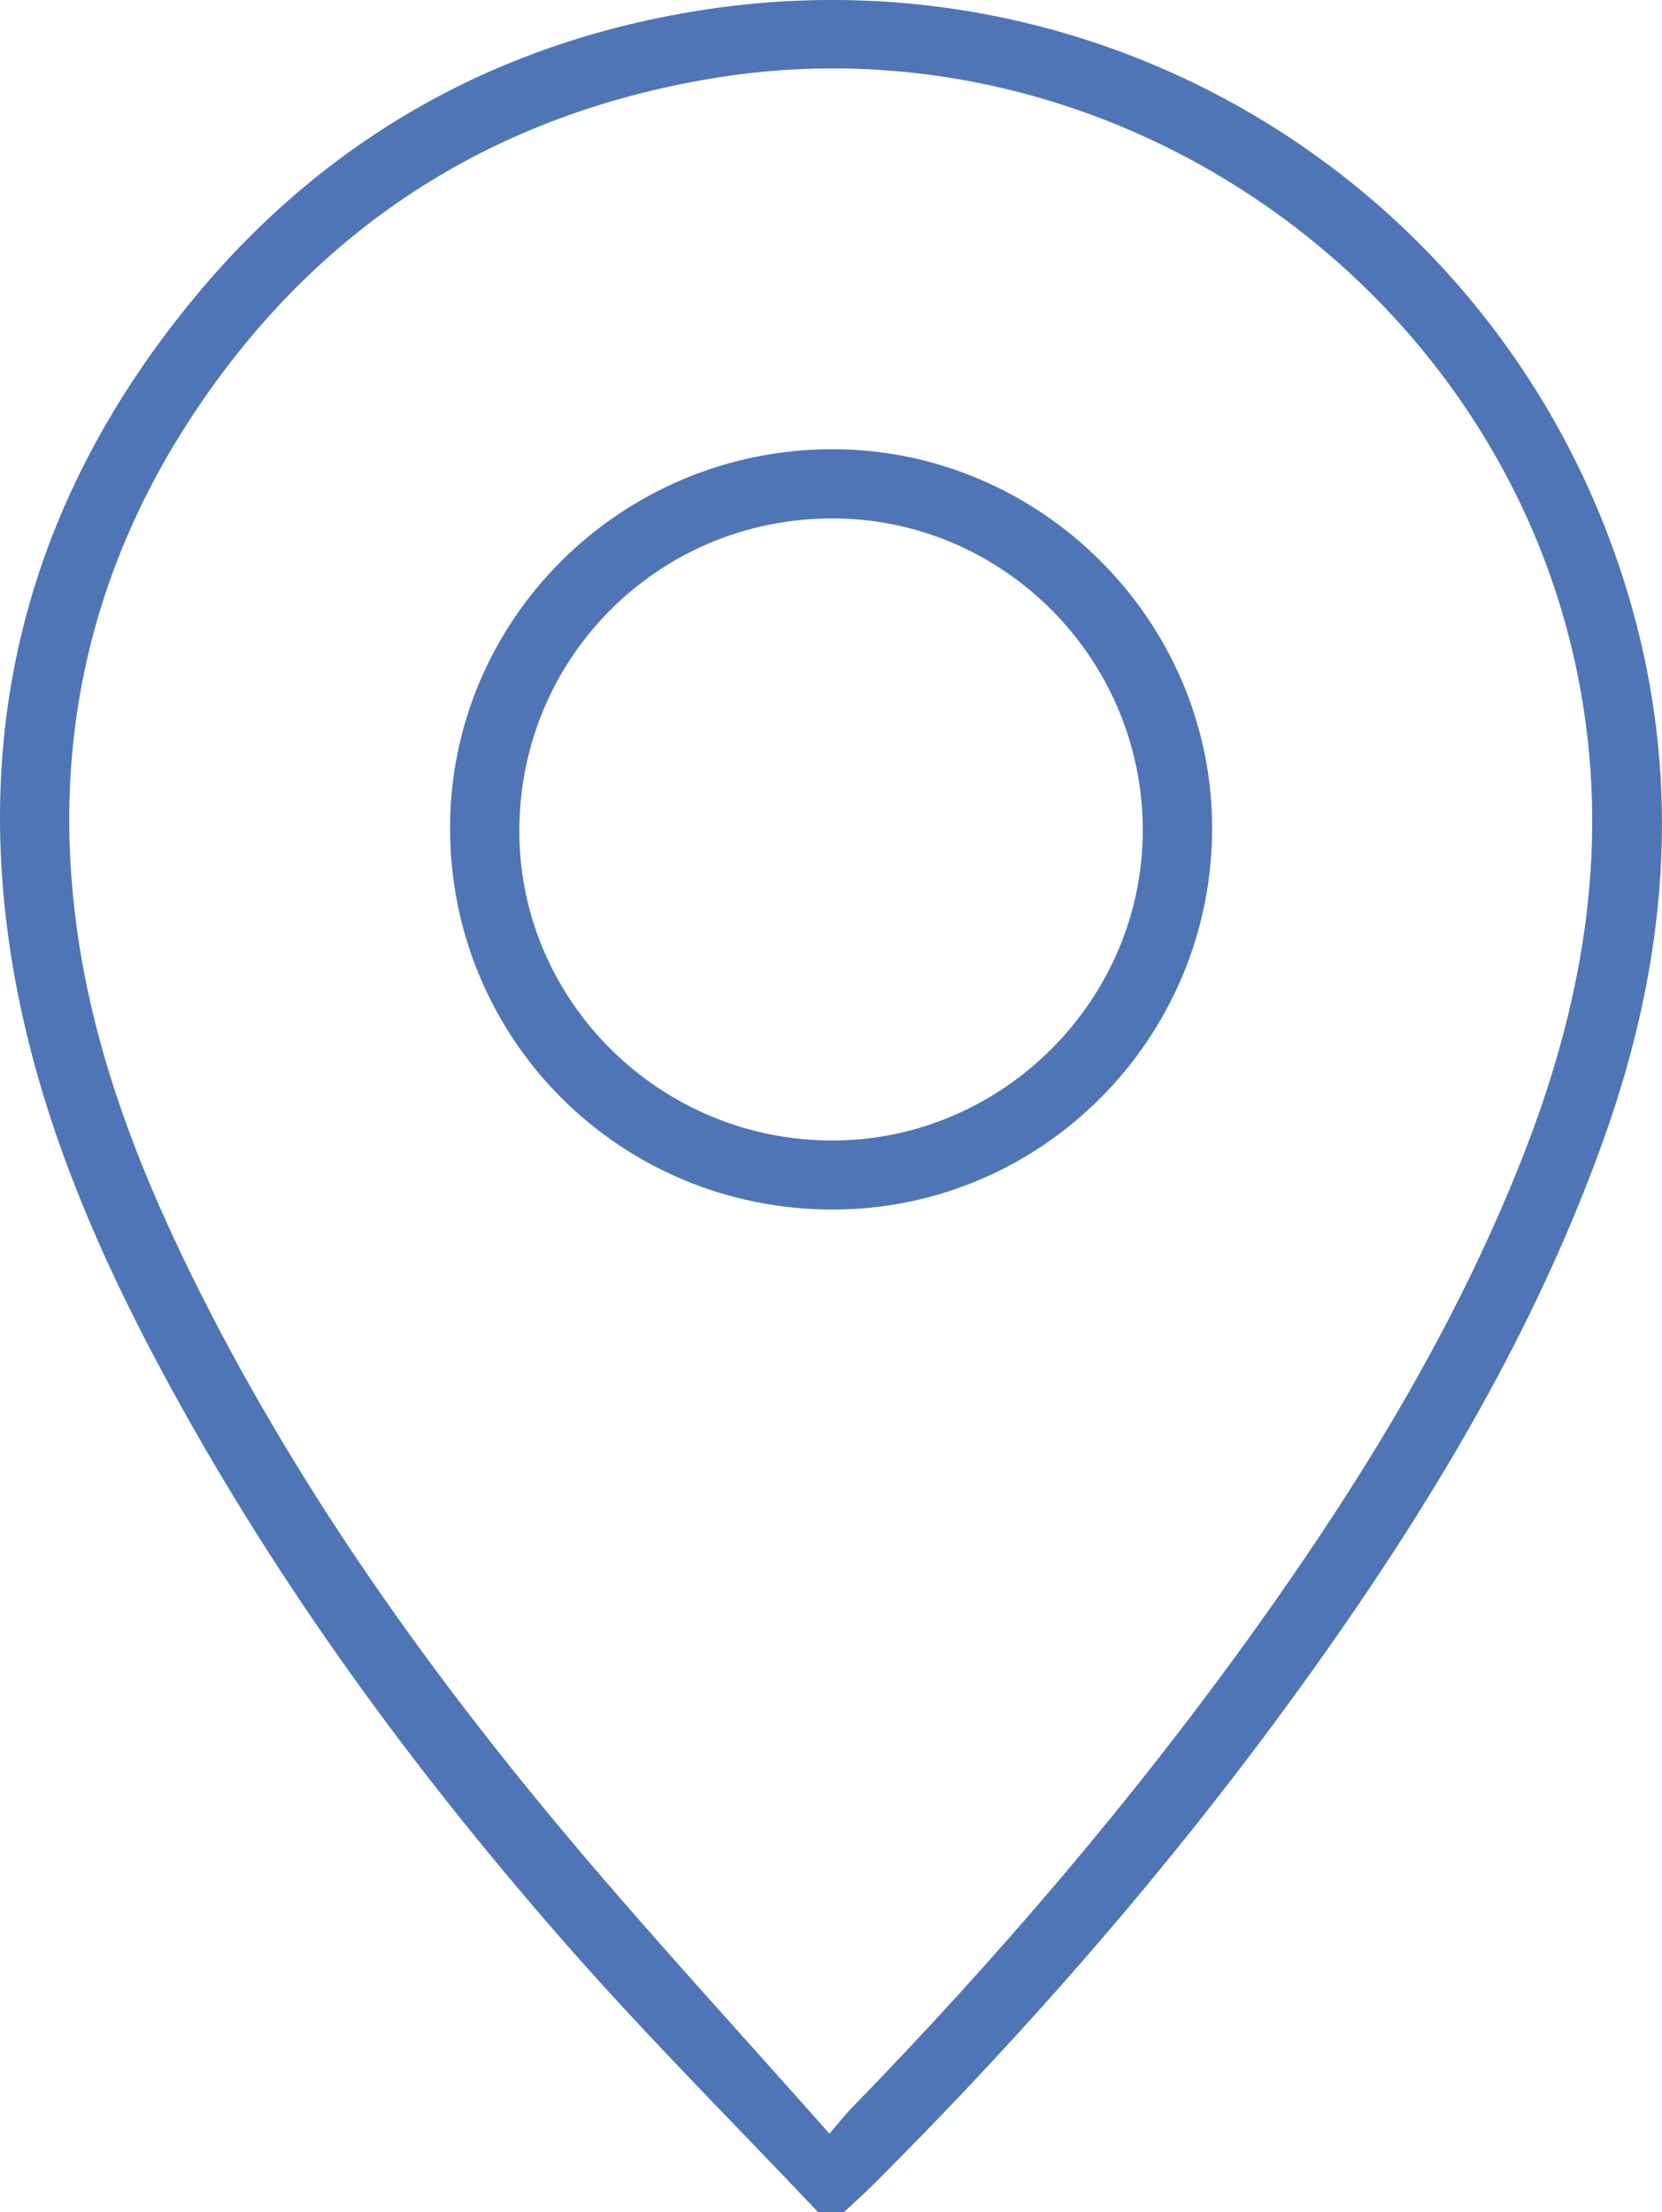
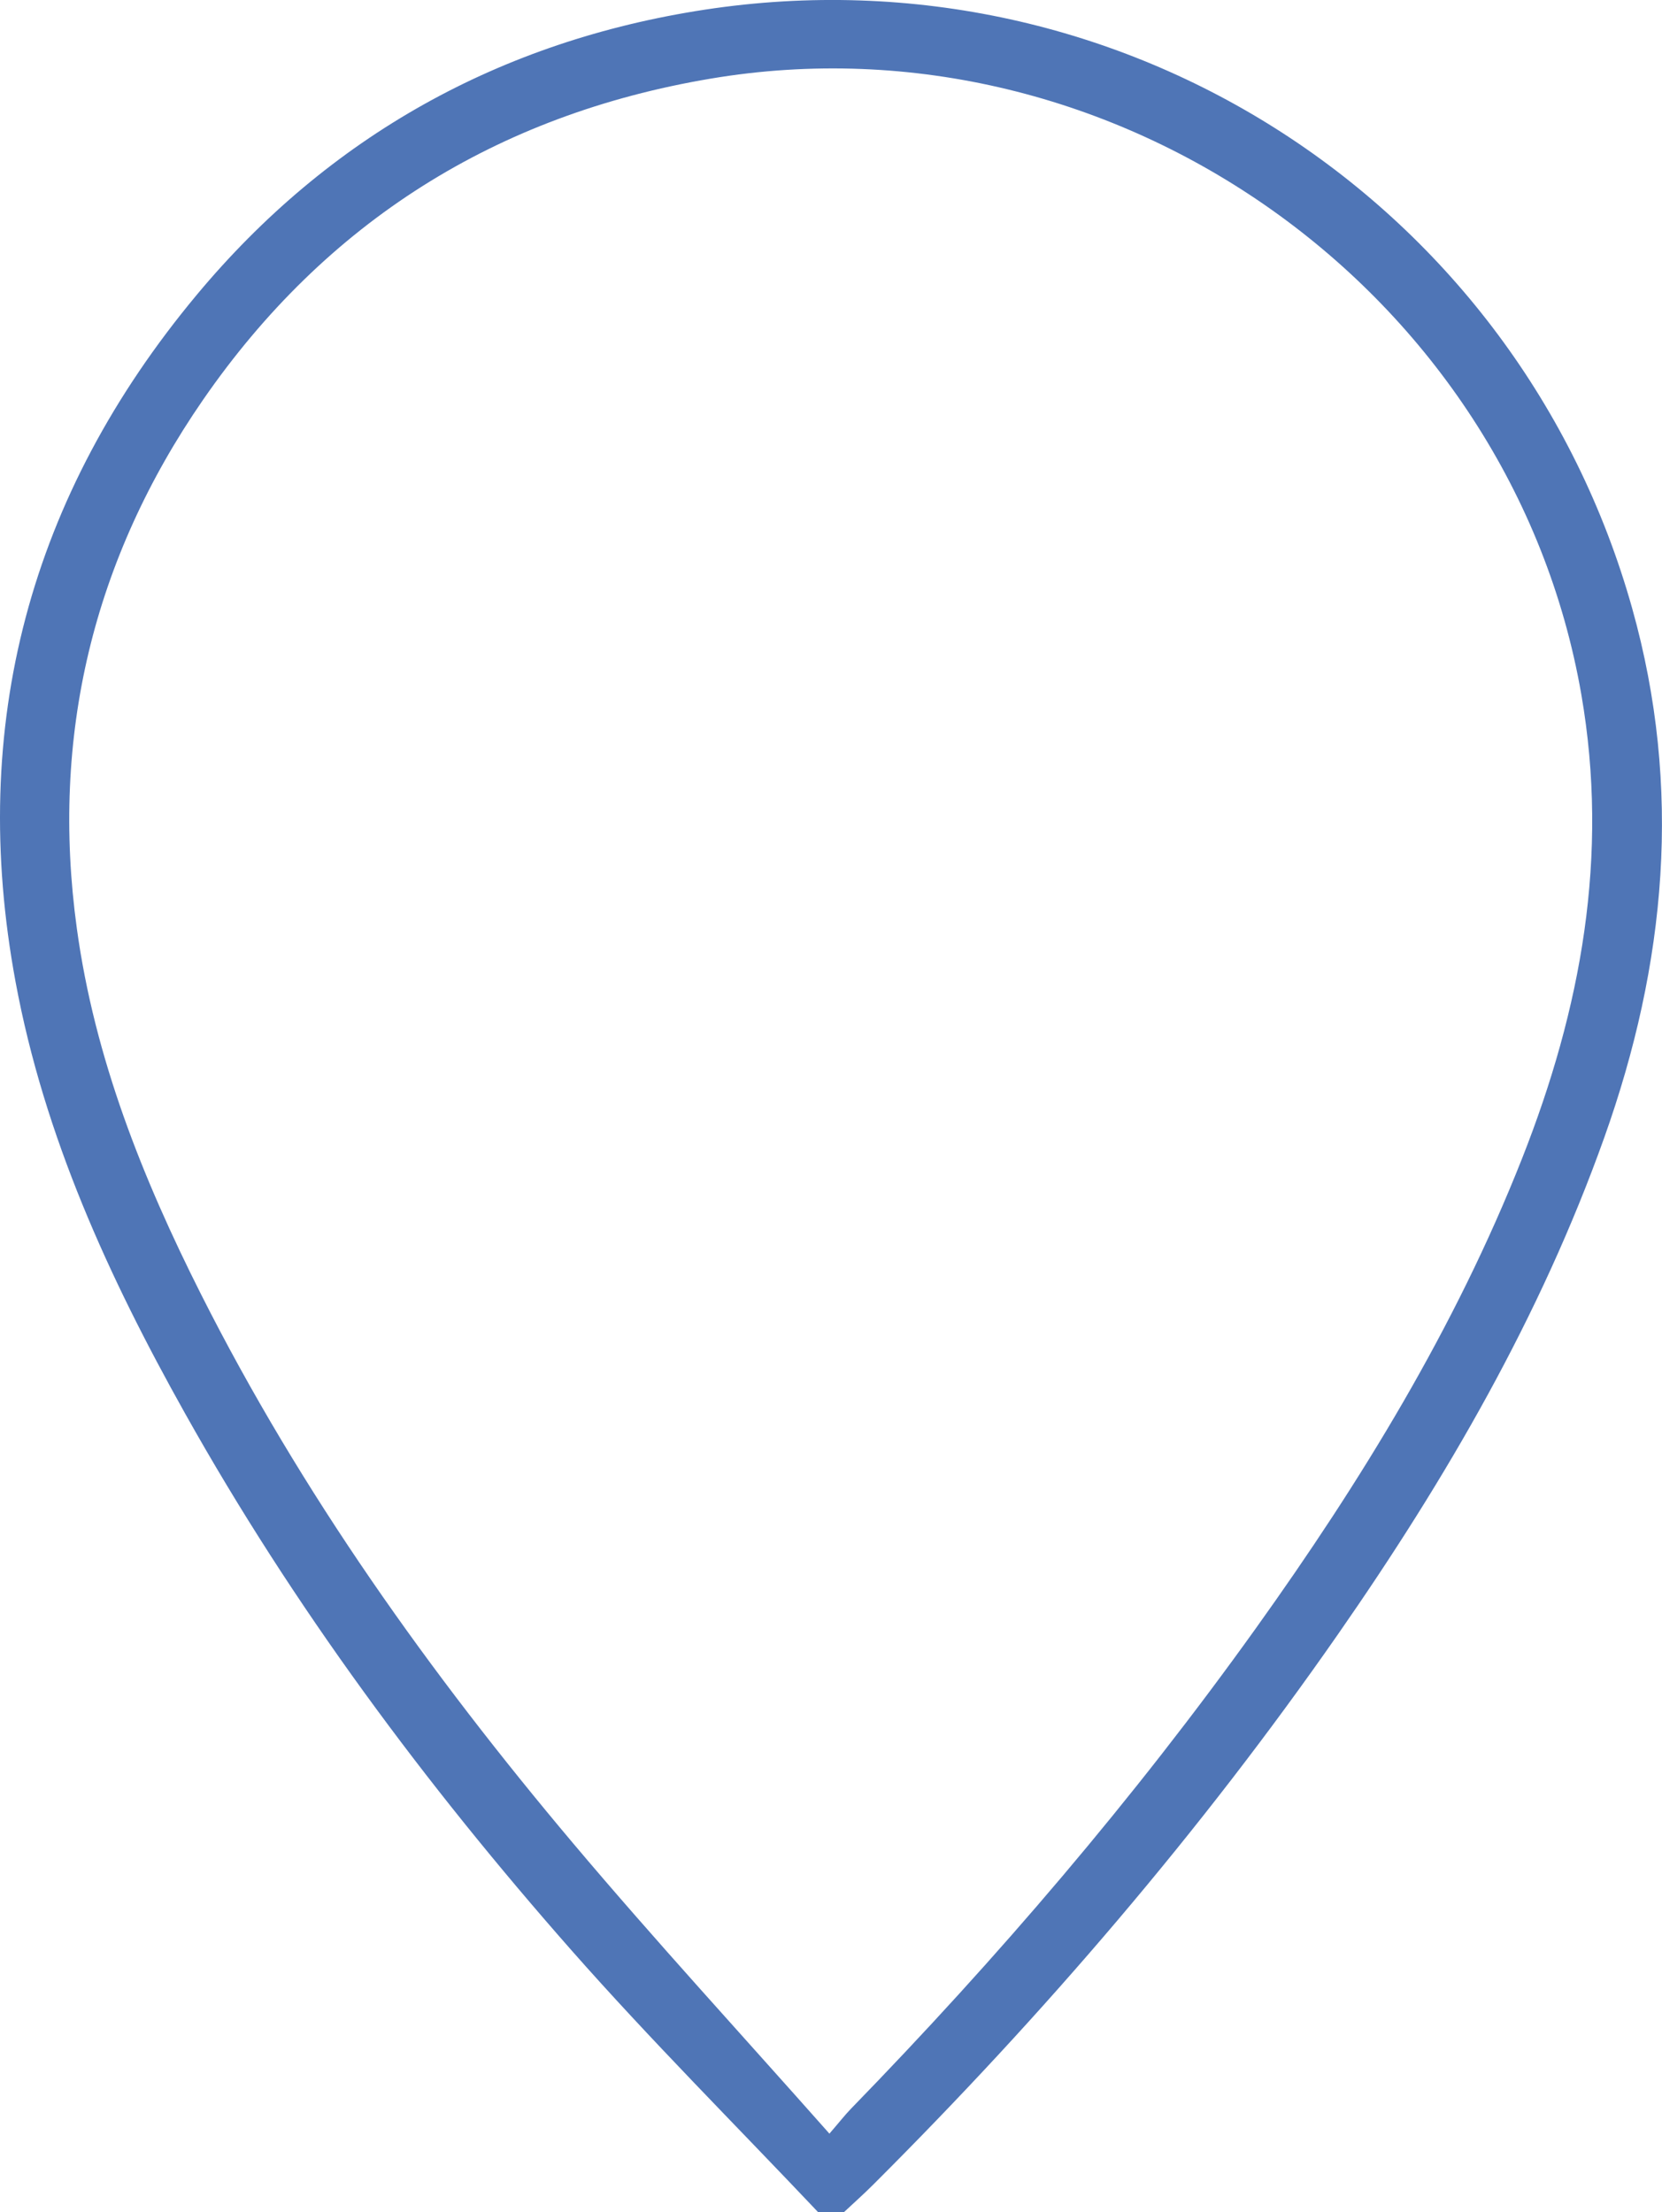
<svg xmlns="http://www.w3.org/2000/svg" id="_Слой_2" data-name="Слой 2" viewBox="0 0 287.86 383.22">
  <defs>
    <style> .cls-1 { fill: #4f75b6; } </style>
  </defs>
  <g id="_Слой_1-2" data-name="Слой 1">
    <g>
-       <path class="cls-1" d="M141.69,383.22c-14.28-15.1-29.01-29.81-42.74-45.39-25.35-28.79-48.16-59.49-66.93-93.03-13.19-23.55-24.36-47.95-29.32-74.68-8.26-44.52,2.5-84.35,31.35-119.01C56.97,23.58,86.7,7.07,122.1,1.67c72.4-11.03,140.87,33.45,160.59,103.7,8.74,31.14,5.89,61.63-4.84,91.73-11.04,30.96-27.38,59.1-46.07,85.96-23.86,34.3-50.97,65.89-80.54,95.4-1.64,1.64-3.37,3.18-5.06,4.76h-4.5Zm1.98-13.61c1.78-2.06,2.69-3.24,3.73-4.31,25.36-26.08,48.96-53.65,70.13-83.24,18.24-25.49,34.54-52.1,46.09-81.36,10.23-25.93,15.12-52.41,10.26-80.43C261.75,50.51,193.29,1.78,123.04,13.63c-37.03,6.24-66.59,24.8-87.89,55.66-19.03,27.58-26.42,58.25-21.84,91.56,3.08,22.47,11.37,43.24,21.49,63.33,17.37,34.47,39.65,65.69,64.45,95.13,14.22,16.87,29.18,33.12,44.41,50.32Z" />
-       <path class="cls-1" d="M77.95,143.64c-.1-36.21,29.5-65.71,66.03-65.82,36.08-.11,65.91,29.53,65.96,65.54,.06,36.44-29.43,66.15-65.67,66.18-36.73,.03-66.22-29.28-66.32-65.9Zm66.05-53.83c-30.12,.09-54.17,24.29-54.05,54.38,.12,29.45,24.53,53.45,54.3,53.39,29.53-.06,53.83-24.51,53.68-54.02-.15-29.69-24.38-53.84-53.93-53.75Z" />
+       <path class="cls-1" d="M141.69,383.22c-14.28-15.1-29.01-29.81-42.74-45.39-25.35-28.79-48.16-59.49-66.93-93.03-13.19-23.55-24.36-47.95-29.32-74.68-8.26-44.52,2.5-84.35,31.35-119.01C56.97,23.58,86.7,7.07,122.1,1.67c72.4-11.03,140.87,33.45,160.59,103.7,8.74,31.14,5.89,61.63-4.84,91.73-11.04,30.96-27.38,59.1-46.07,85.96-23.86,34.3-50.97,65.89-80.54,95.4-1.64,1.64-3.37,3.18-5.06,4.76h-4.5Zm1.98-13.61c1.78-2.06,2.69-3.24,3.73-4.31,25.36-26.08,48.96-53.65,70.13-83.24,18.24-25.49,34.54-52.1,46.09-81.36,10.23-25.93,15.12-52.41,10.26-80.43C261.75,50.51,193.29,1.78,123.04,13.63c-37.03,6.24-66.59,24.8-87.89,55.66-19.03,27.58-26.42,58.25-21.84,91.56,3.08,22.47,11.37,43.24,21.49,63.33,17.37,34.47,39.65,65.69,64.45,95.13,14.22,16.87,29.18,33.12,44.41,50.32" />
    </g>
  </g>
</svg>